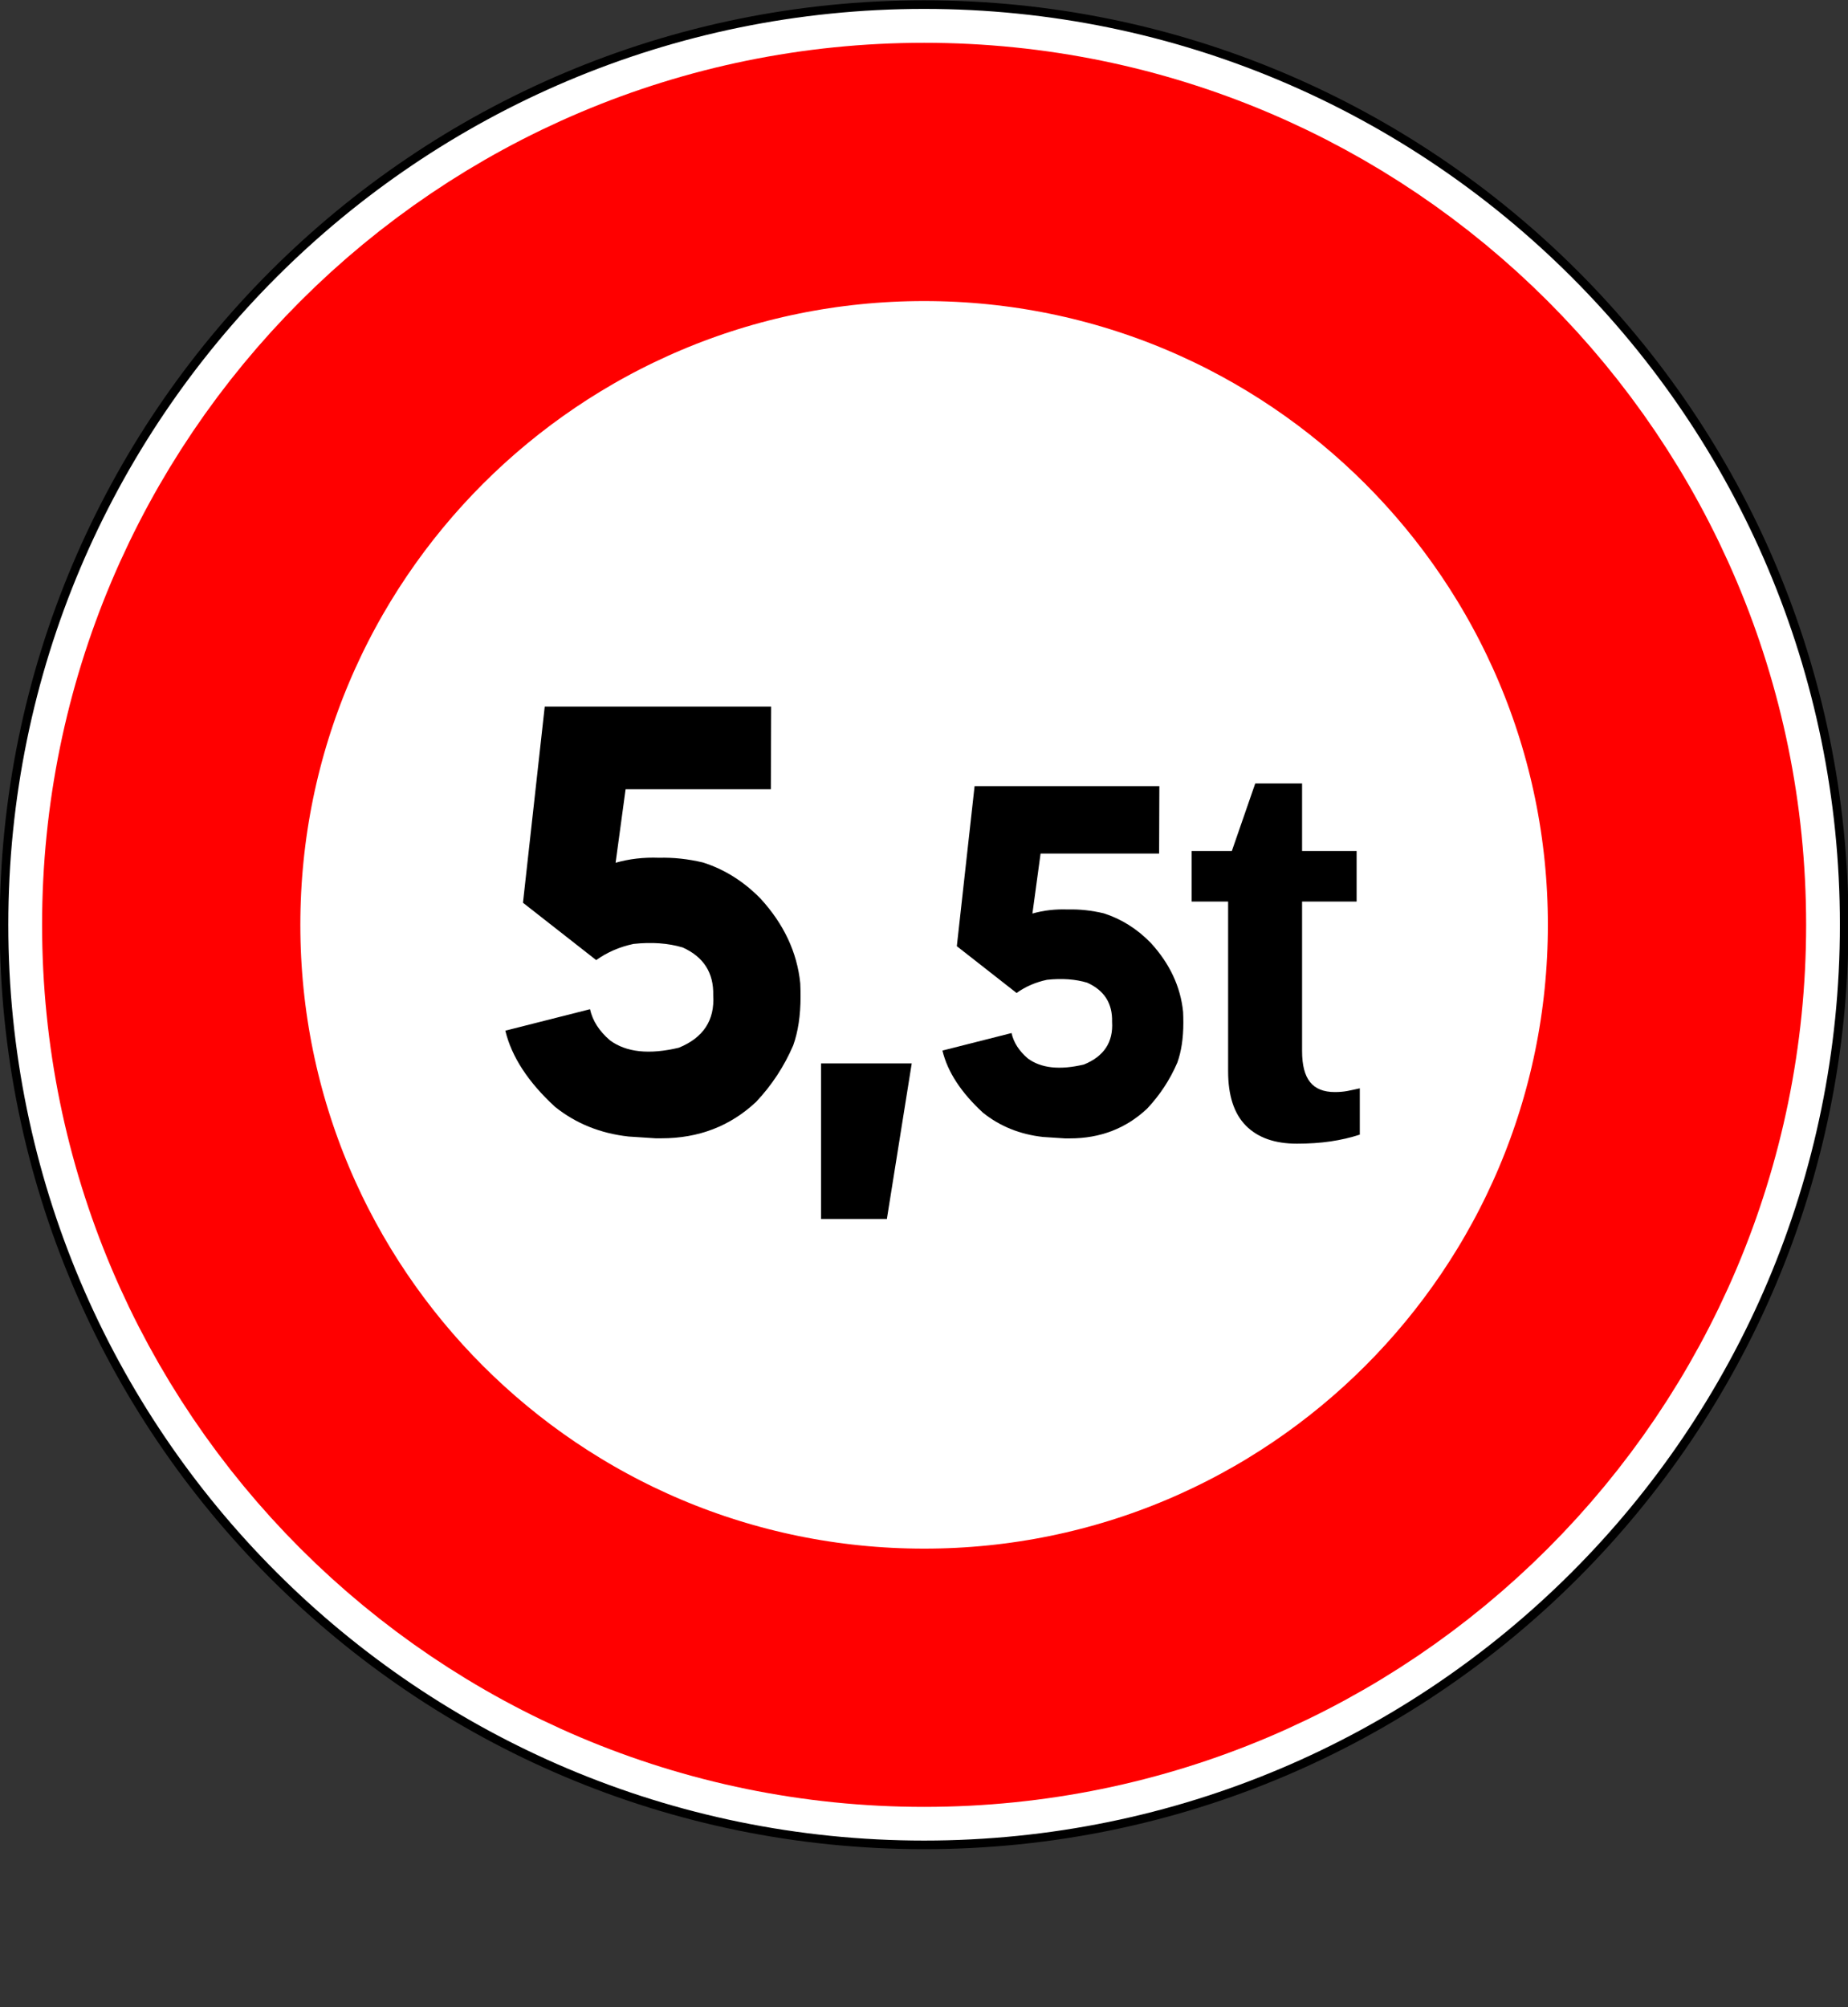
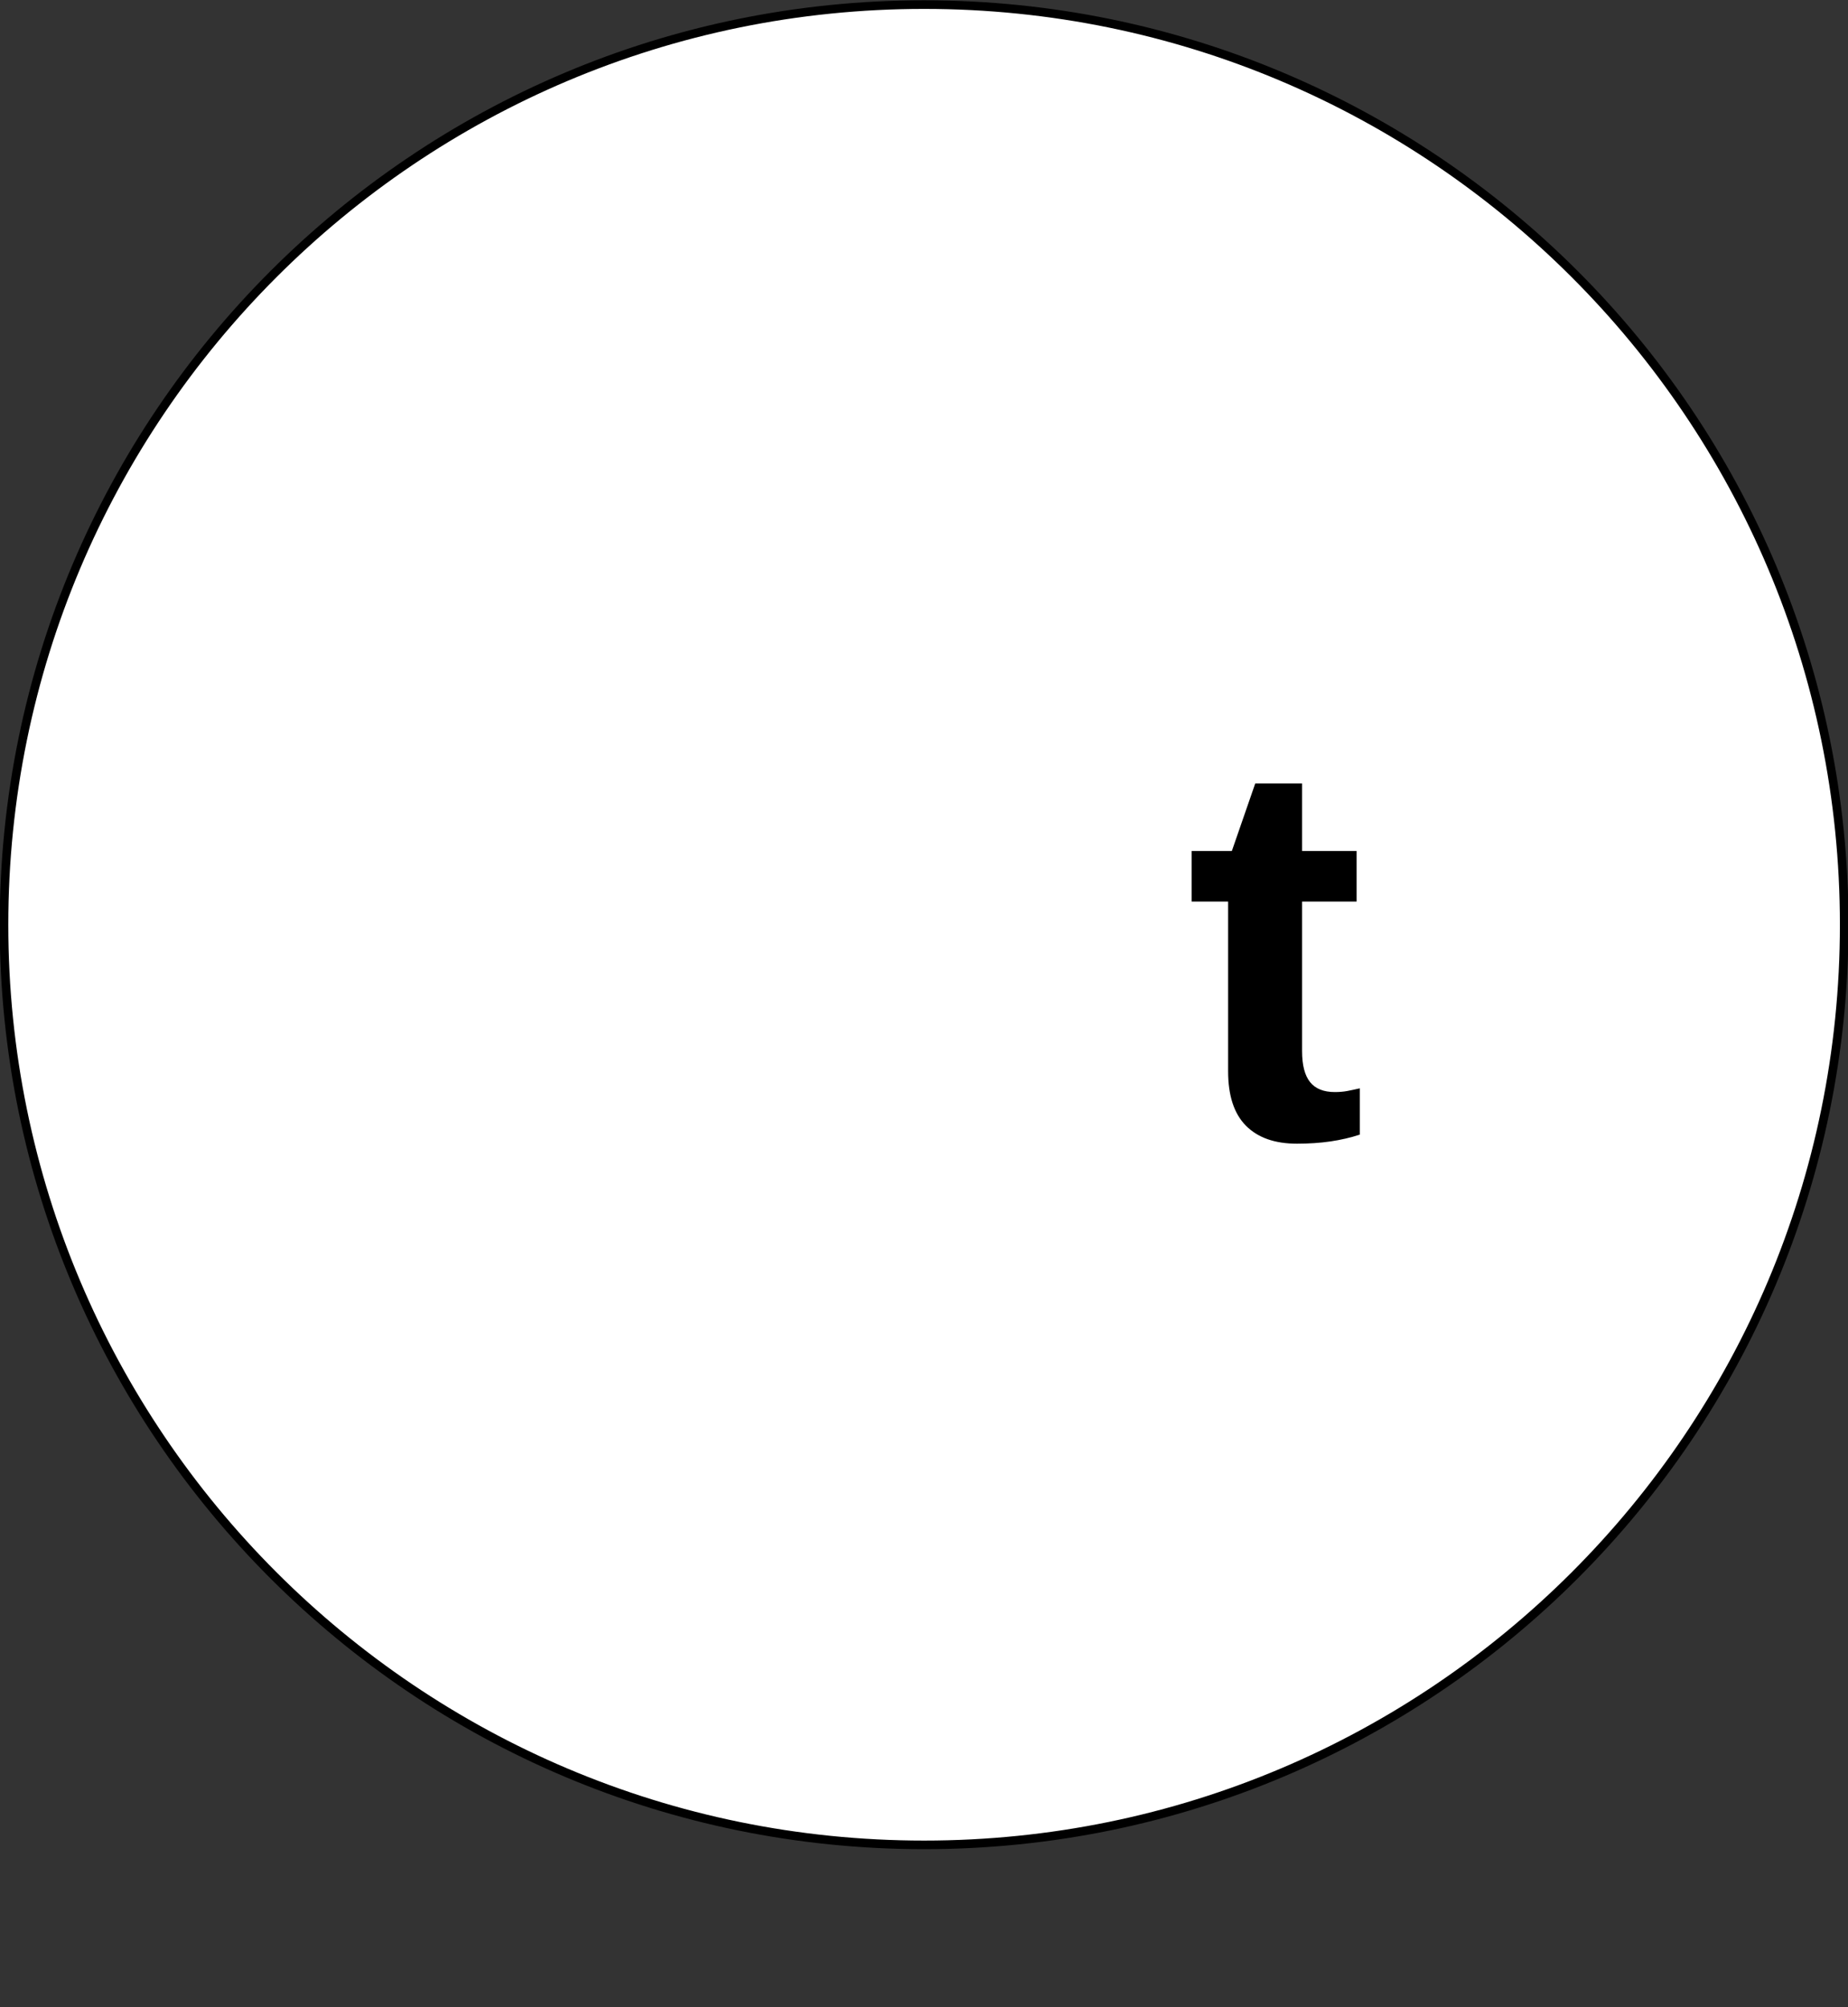
<svg xmlns="http://www.w3.org/2000/svg" viewBox="0 0 644.429 699.845">
  <rect x="0" y="0" width="644.429" height="699.845" fill="#333333" stroke="none" />
  <g transform="translate(-32.071,-67.291)">
    <path d="m400,568.791c0,177.915-144.228,322.143-322.143,322.143s-322.143-144.228-322.143-322.143 144.228-322.143 322.143-322.143 322.143,144.228 322.143,322.143z" fill="#fff" stroke="#000" stroke-width="3.013" transform="matrix(.996,0,0,.996,276.774,-176.763)" />
-     <path d="m400,568.791c0,177.915-144.228,322.143-322.143,322.143s-322.143-144.228-322.143-322.143 144.228-322.143 322.143-322.143 322.143,144.228 322.143,322.143z" fill="none" stroke="#f00" stroke-width="110.497" transform="matrix(.815,0,0,.815,290.871,-73.777)" />
    <g font-family="Sans" font-size="152.141" letter-spacing="0" word-spacing="0">
-       <path d="m300.984,313.692-.102,28.814h-50.654l-3.486,25.635c4.785-1.367 9.844-1.948 15.176-1.743 4.99-.137 10.083.41 15.278,1.641 7.519,2.393 14.219,6.597 20.098,12.612 8.135,8.887 12.749,18.73 13.843,29.531 .068,1.572.102,3.11.102,4.614-0,6.562-.855,12.236-2.563,17.021-3.145,7.314-7.451,13.877-12.92,19.688-9.024,8.477-20.029,12.715-33.018,12.715h-2.051l-9.434-.615c-9.844-1.094-18.389-4.546-25.635-10.356-9.365-8.613-15.142-17.466-17.329-26.558l29.531-7.485c.889,4.033 3.213,7.656 6.973,10.869 5.674,4.17 13.672,5.024 23.994,2.563 8.545-3.486 12.544-9.57 11.997-18.252 .205-7.861-3.35-13.433-10.664-16.714-5.059-1.504-10.767-1.914-17.124-1.23-4.854,1.026-9.194,2.905-13.023,5.64l-25.532-19.995 7.588-68.394z" />
-       <path d="m318.391,438.108h31.618l-8.676,54.271h-22.942z" />
-       <path d="m436.358,341.419-.084,23.513h-41.336l-2.845,20.919c3.905-1.116 8.033-1.59 12.384-1.423 4.072-.112 8.228.335 12.468,1.339 6.136,1.952 11.603,5.383 16.401,10.292 6.638,7.252 10.404,15.285 11.296,24.099 .056,1.283.084,2.538.084,3.765-9e-005,5.355-.697,9.986-2.092,13.89-2.566,5.969-6.081,11.324-10.543,16.066-7.364,6.917-16.345,10.376-26.944,10.376h-1.673l-7.698-.502c-8.033-.892-15.006-3.71-20.919-8.451-7.643-7.029-12.356-14.253-14.141-21.672l24.099-6.108c.725,3.291 2.622,6.248 5.69,8.87 4.63,3.403 11.157,4.1 19.58,2.092 6.973-2.845 10.236-7.81 9.79-14.895 .167-6.415-2.733-10.962-8.702-13.639-4.128-1.227-8.786-1.562-13.974-1.004-3.961.837-7.503,2.371-10.627,4.602l-20.835-16.317 6.192-55.812z" />
      <path d="m484.272,466.094c-7.669-1e-005-13.576-2.087-17.72-6.262s-6.216-10.499-6.216-18.972v-59.19h-12.71v-17.627h14.009l8.164-23.564h16.328v23.564h19.019v17.627h-19.019v52.139c-4e-005,4.886.928,8.489 2.783,10.808s4.731,3.479 8.628,3.479c1.608,2e-005 3.062-.124 4.36-.371s2.752-.557 4.36-.928v16.143c-3.216,1.051-6.618,1.84-10.205,2.366s-7.515.789-11.782.789z" />
    </g>
  </g>
</svg>